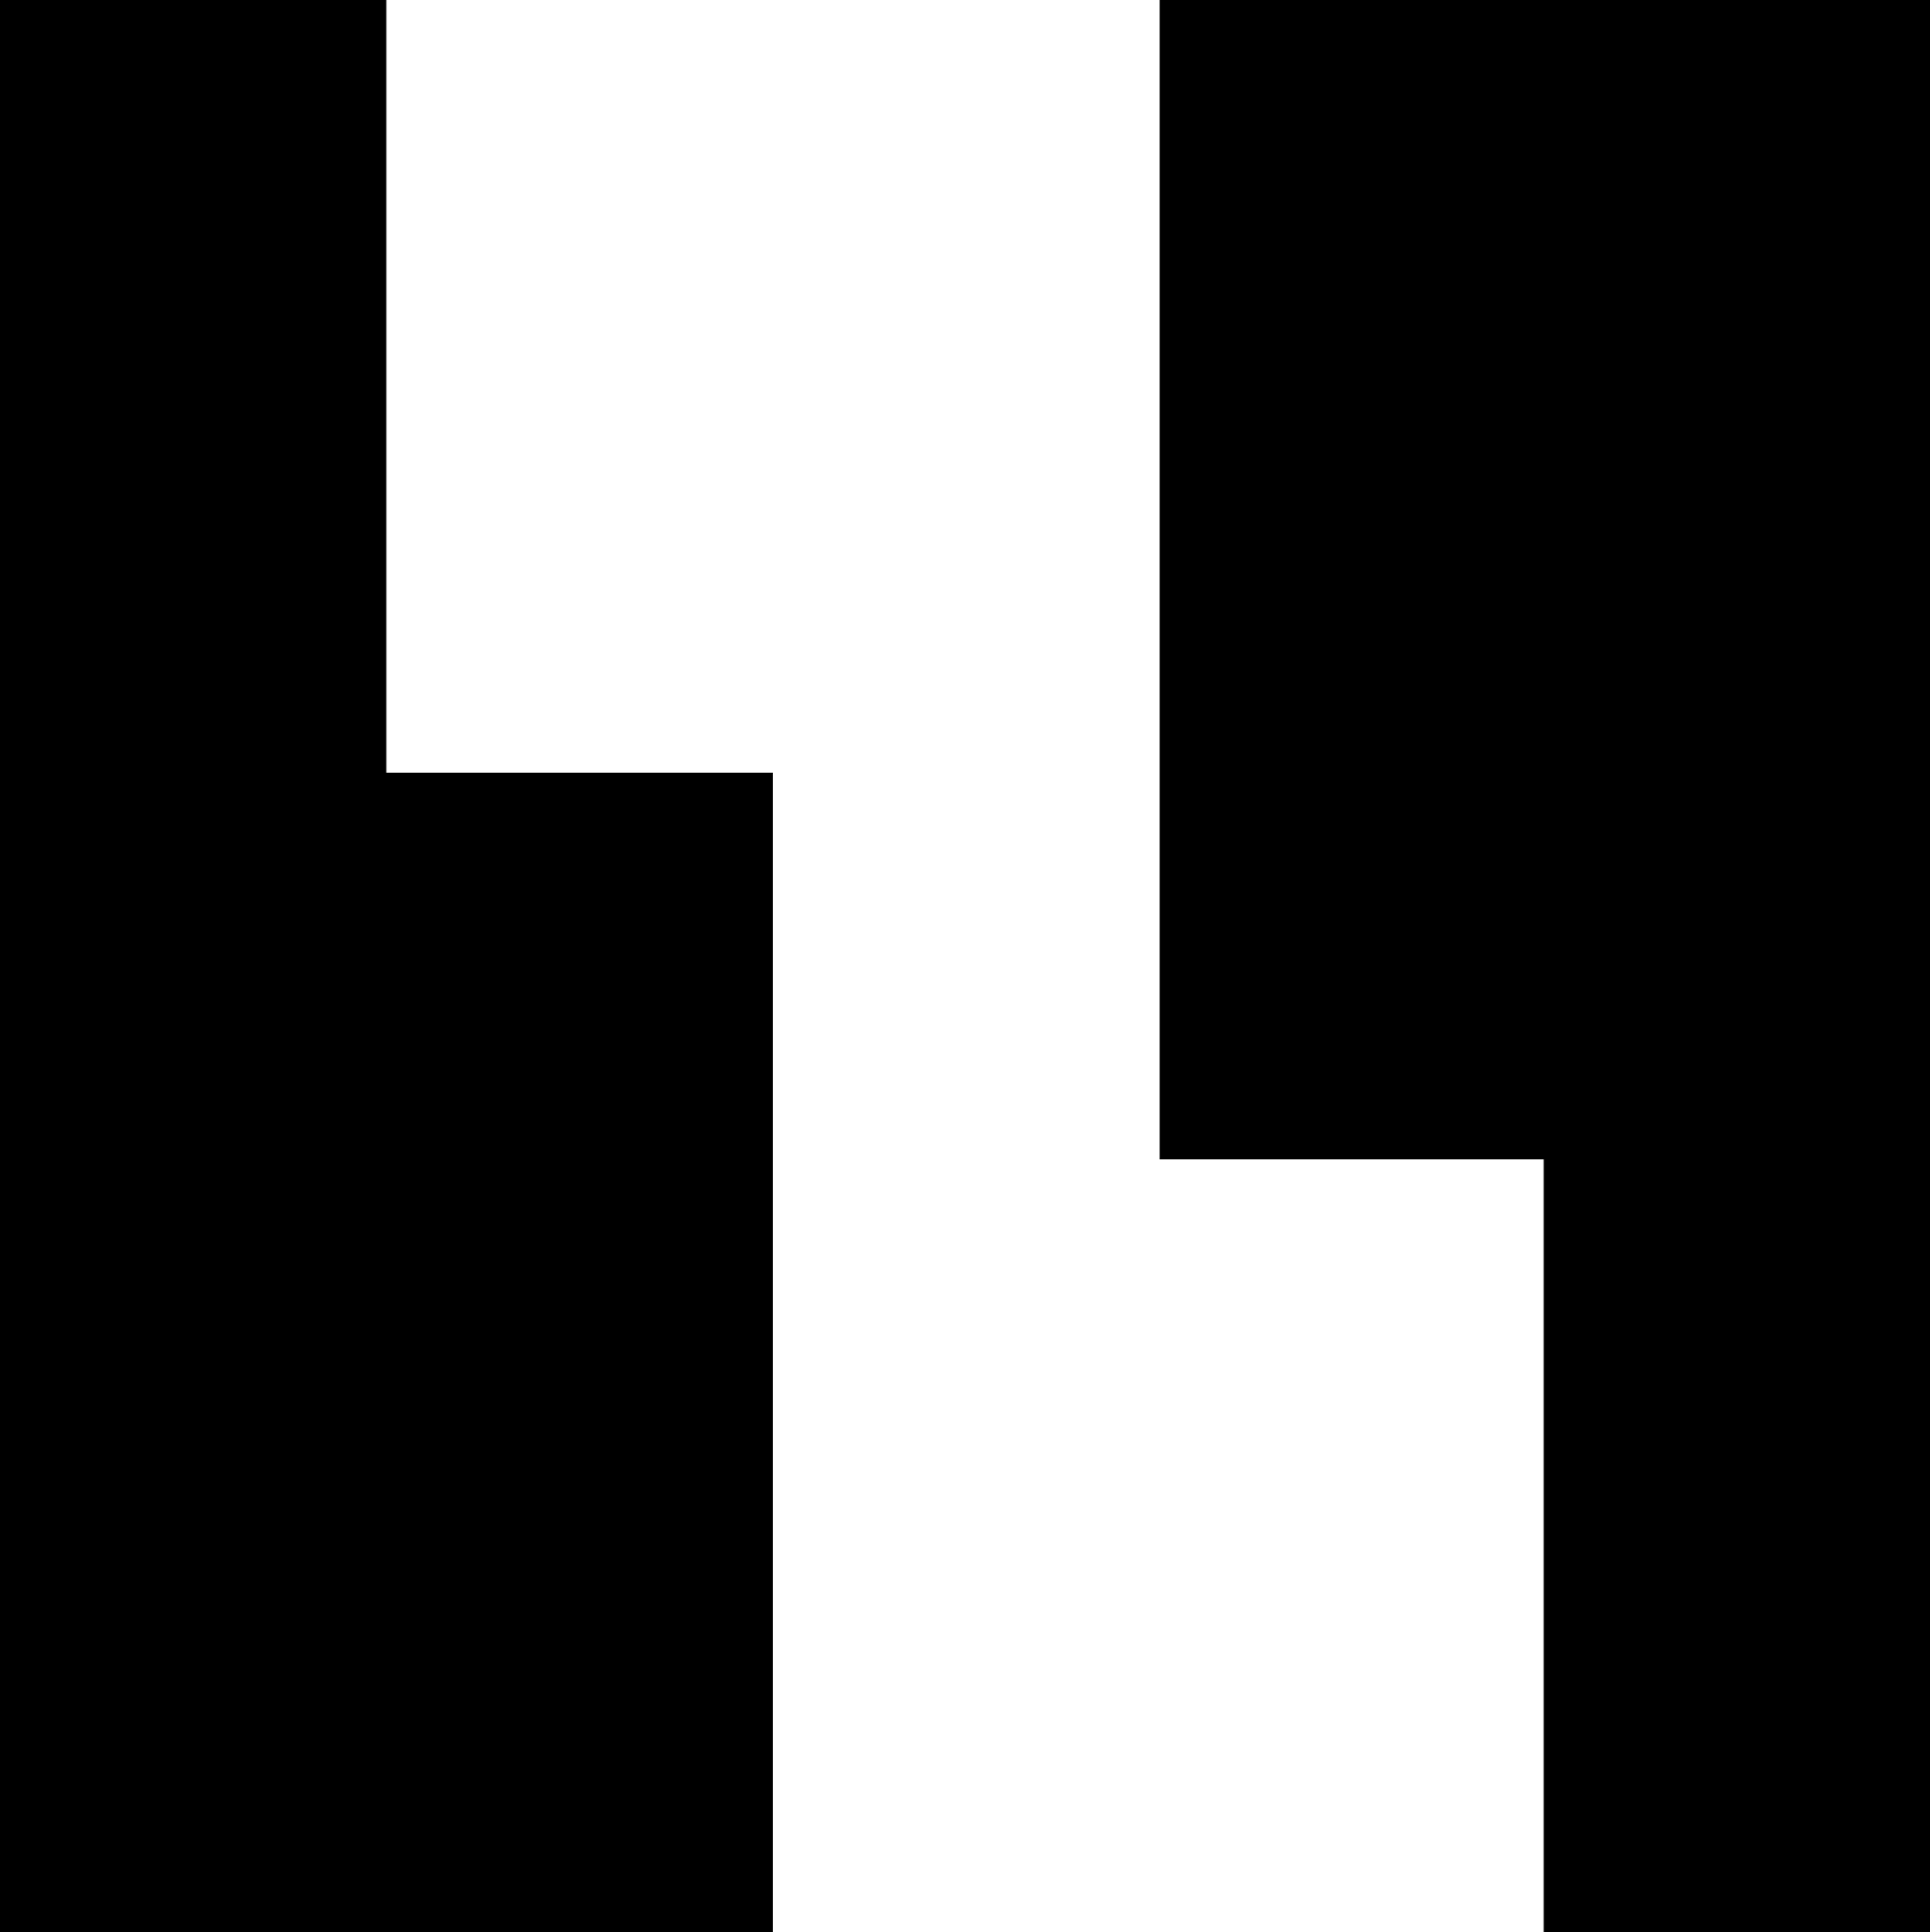
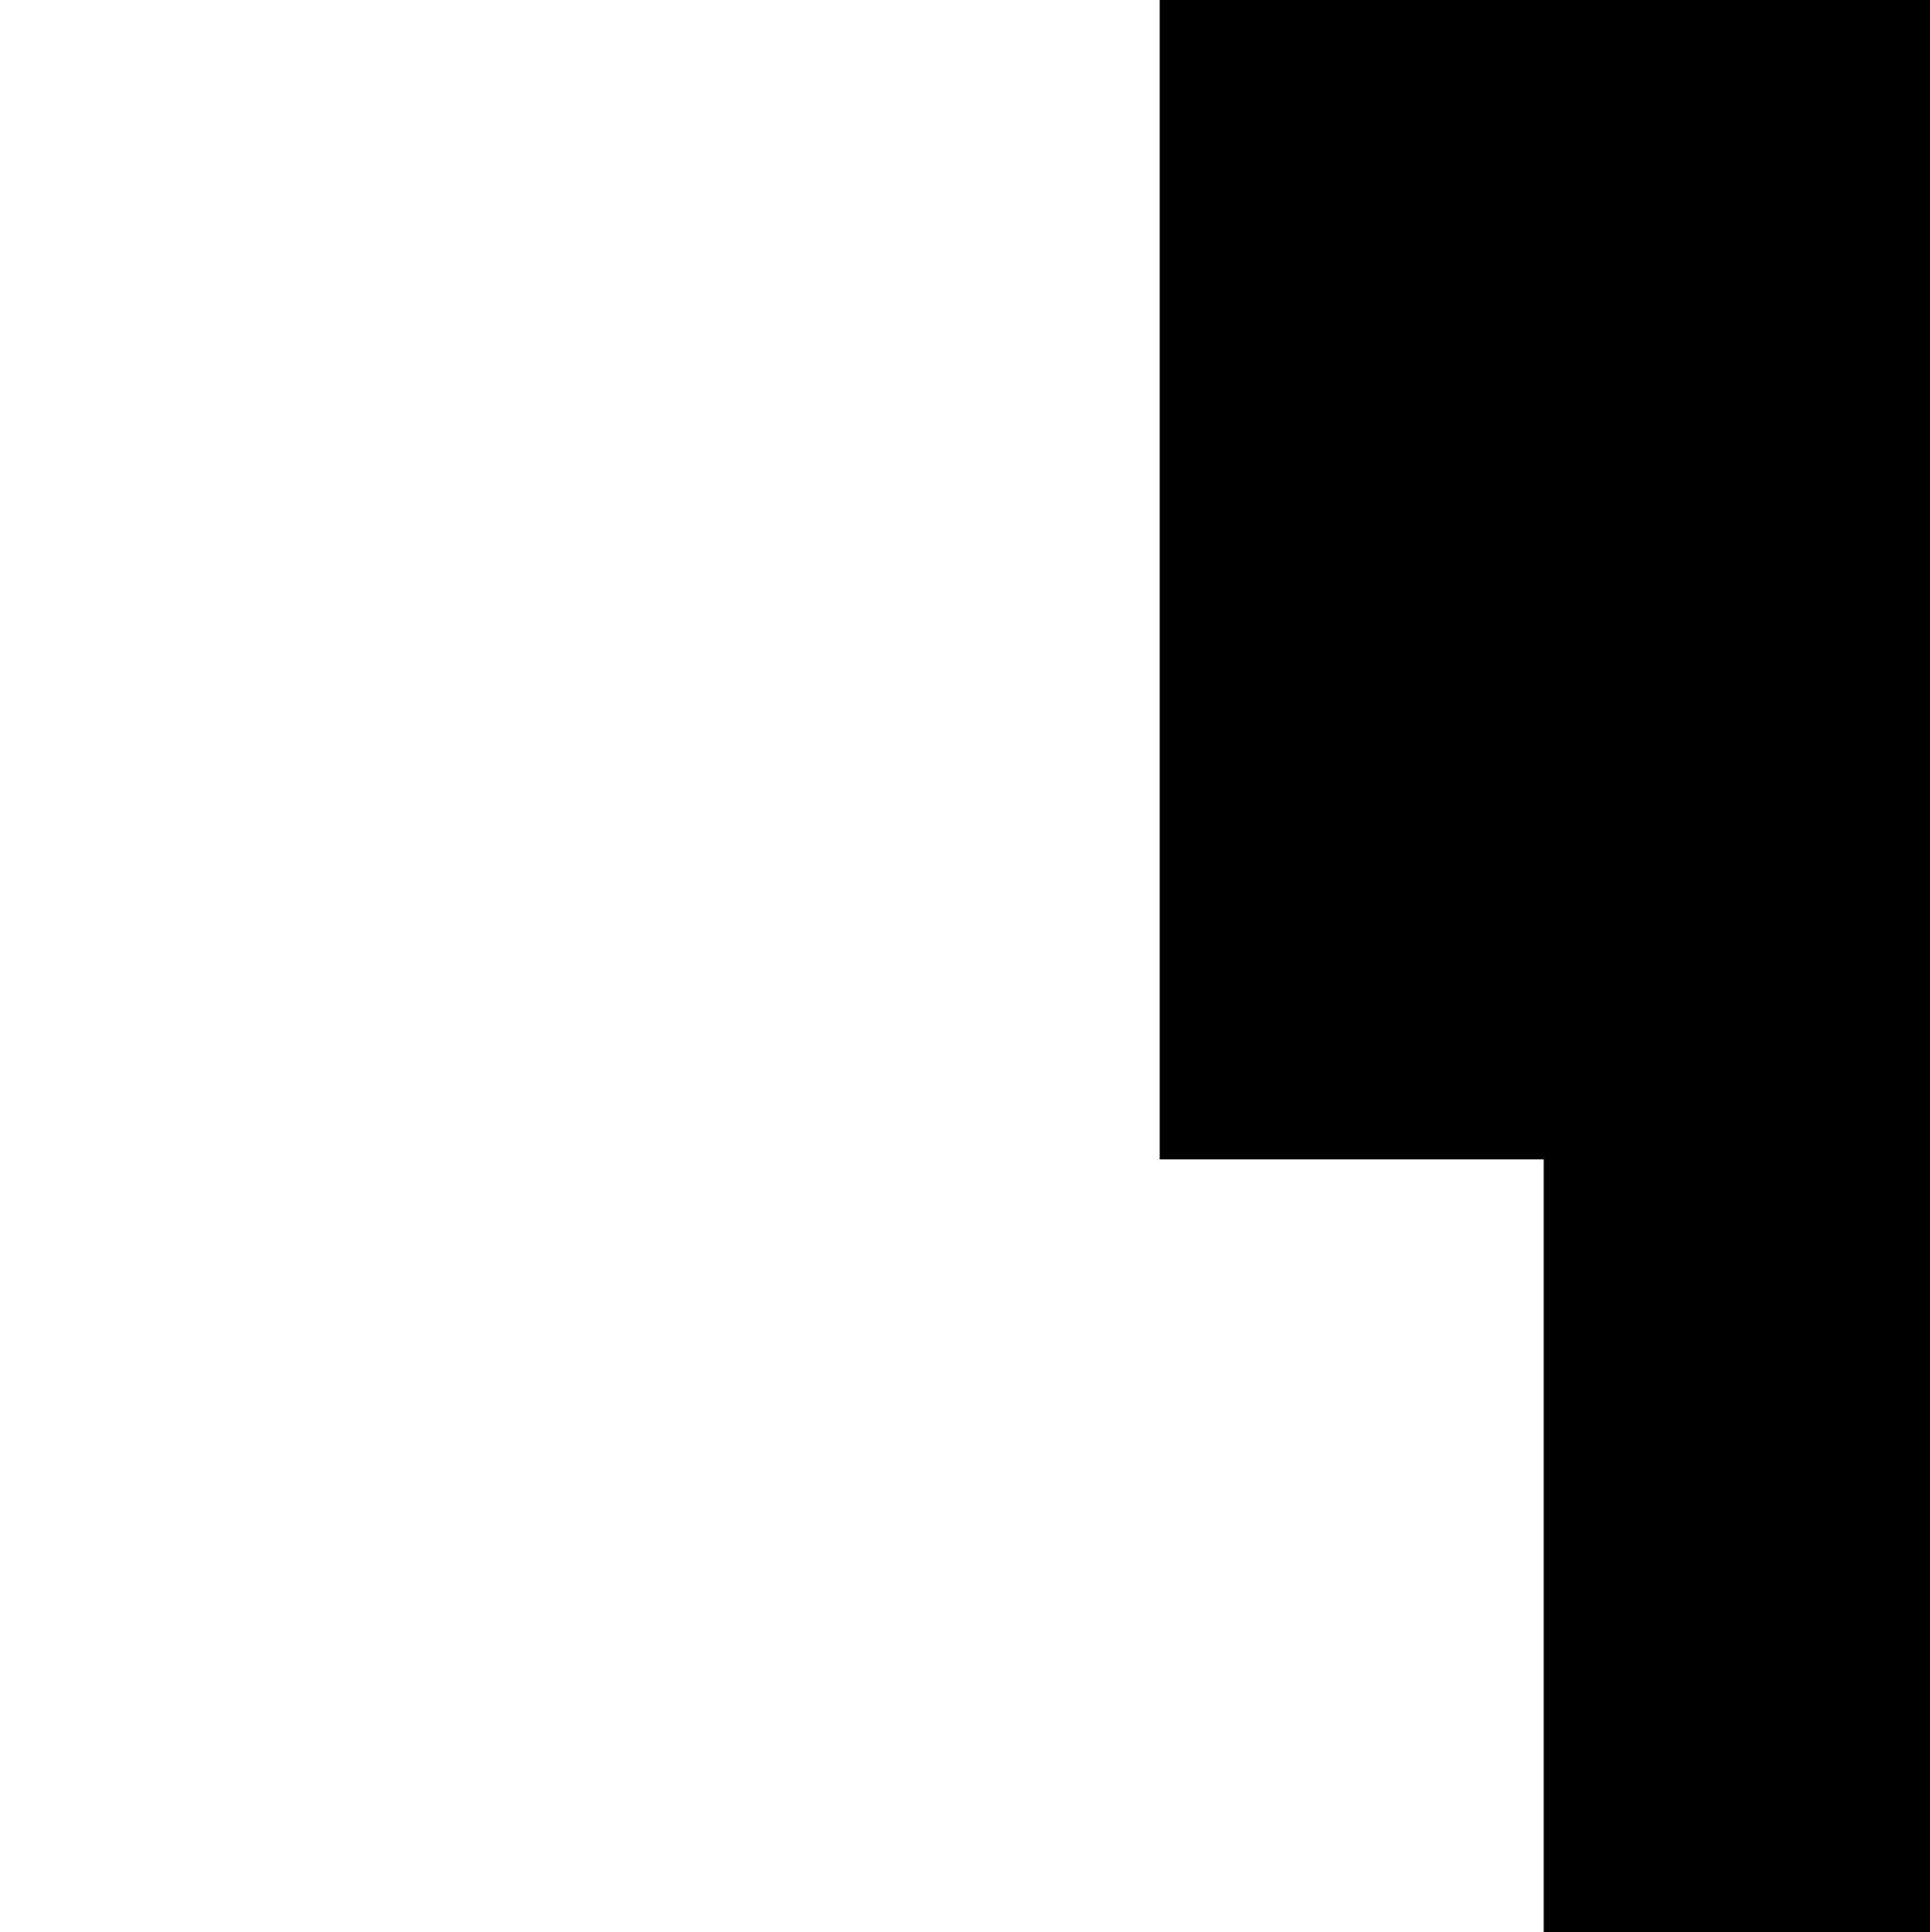
<svg xmlns="http://www.w3.org/2000/svg" viewBox="0 0 144.329 144.508">
  <g id="Group_116" data-name="Group 116" transform="translate(-1074.412 -584.681)">
    <g id="Group_108" data-name="Group 108" transform="translate(1190.033 584.681)">
      <path id="Path_148" data-name="Path 148" d="M0,0H-28.894V86.719H-.183v57.789H28.708V0Z" />
    </g>
    <g id="Group_109" data-name="Group 109" transform="translate(1103.304 584.681)">
-       <path id="Path_149" data-name="Path 149" d="M0,0H-28.892V144.507H28.9V57.787H0Z" />
-     </g>
+       </g>
  </g>
</svg>